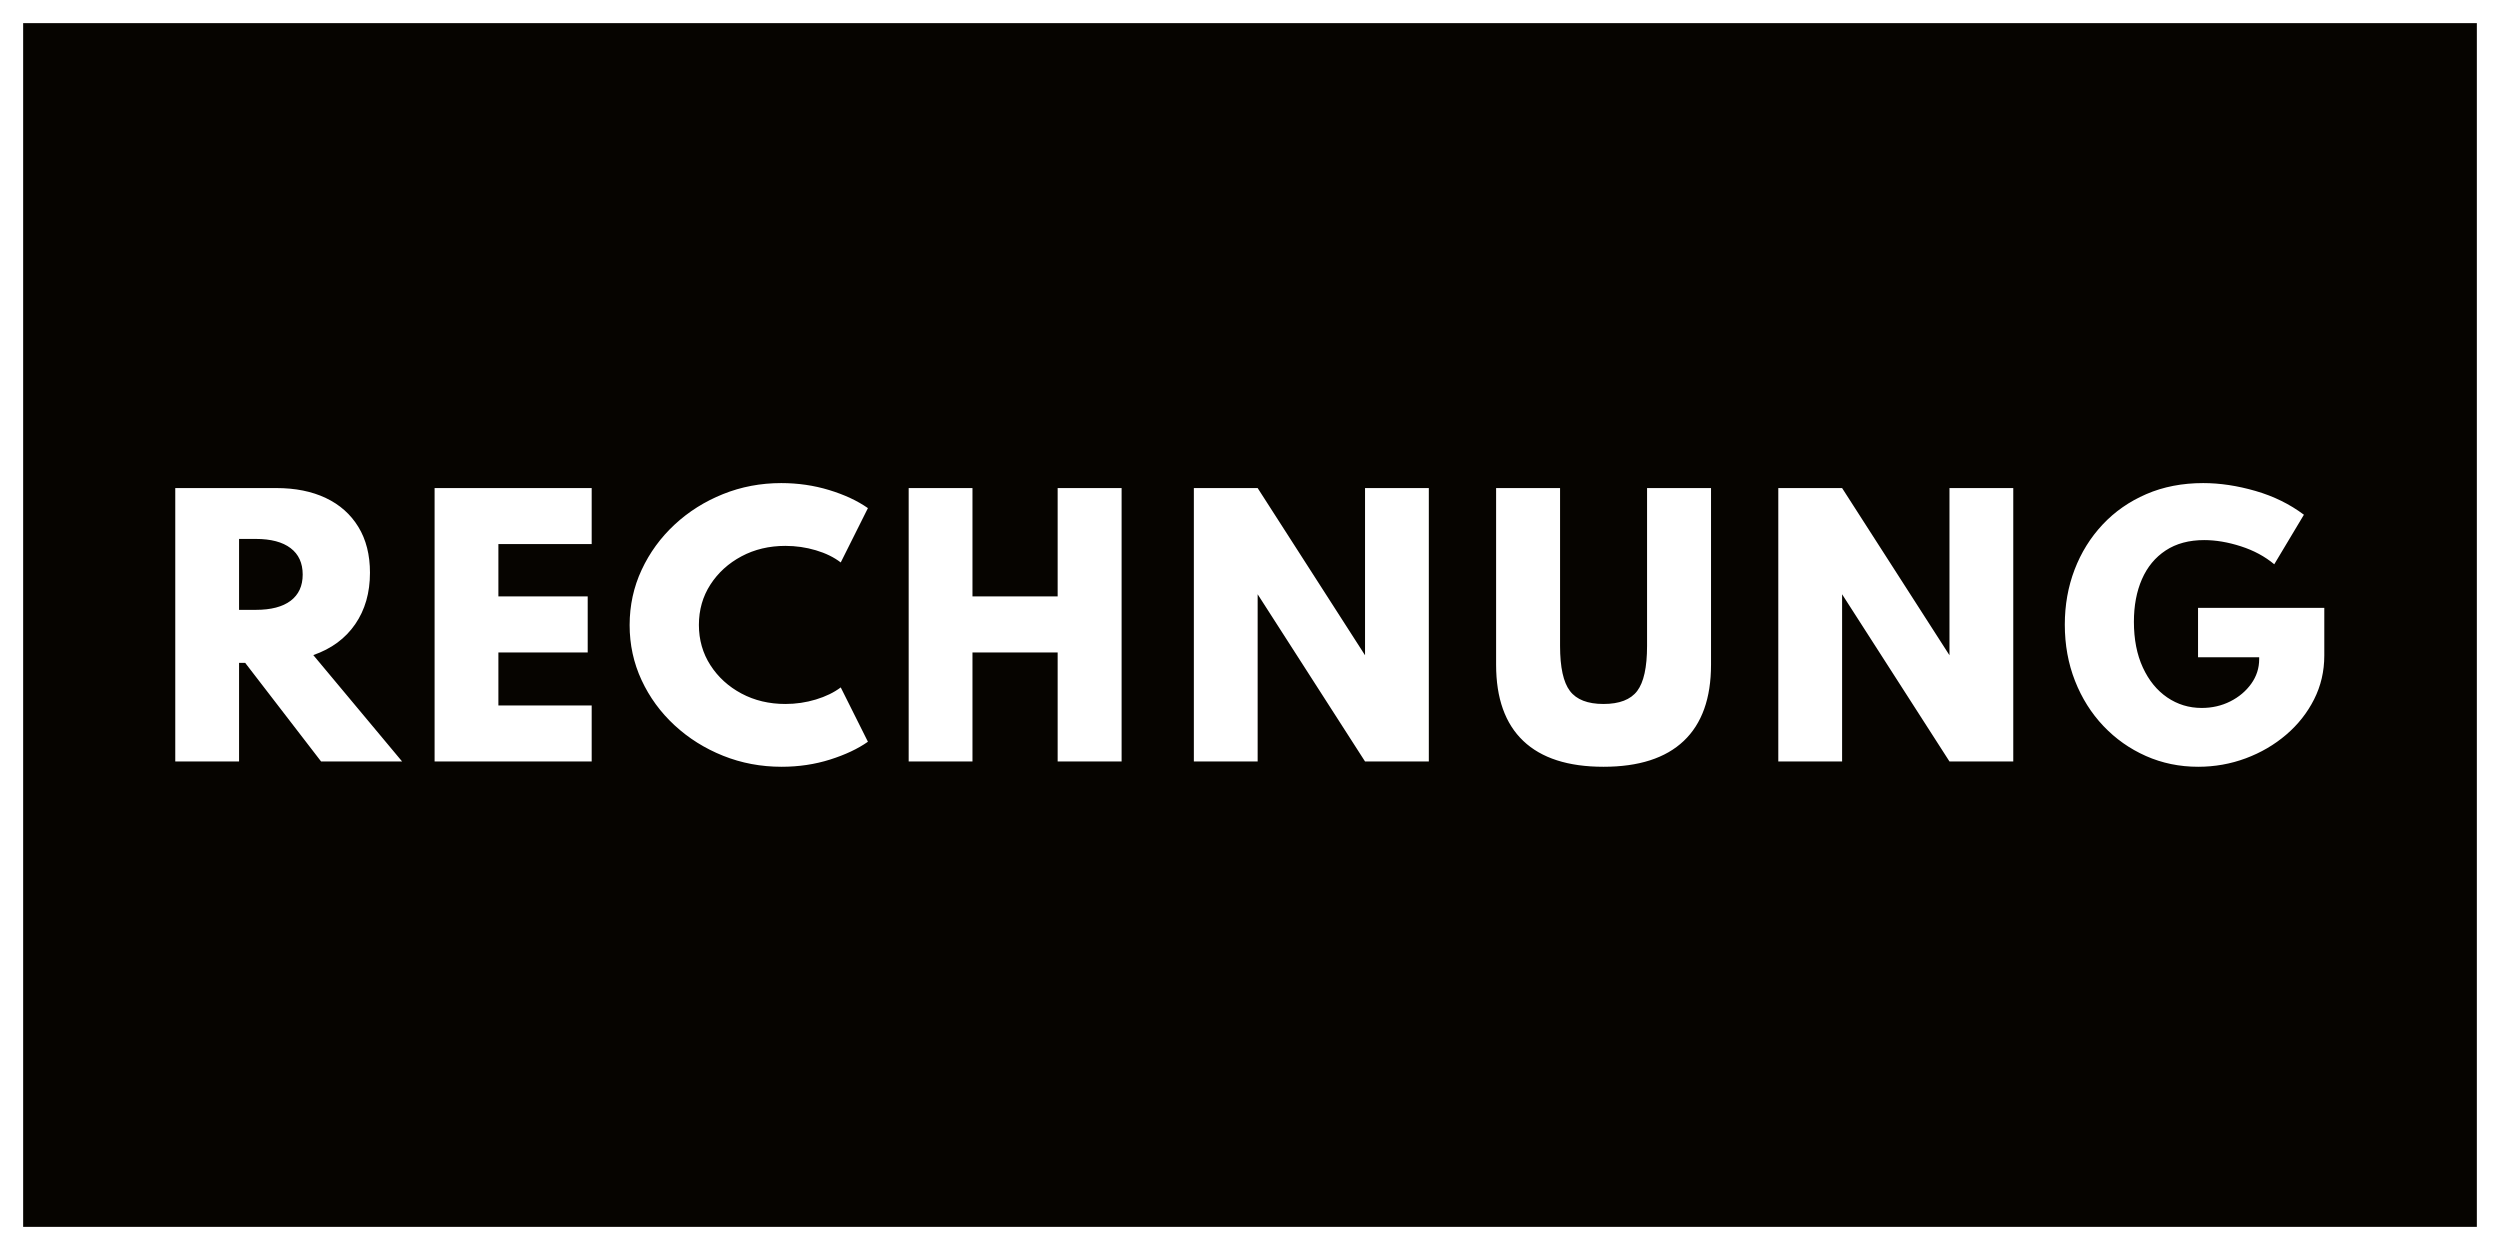
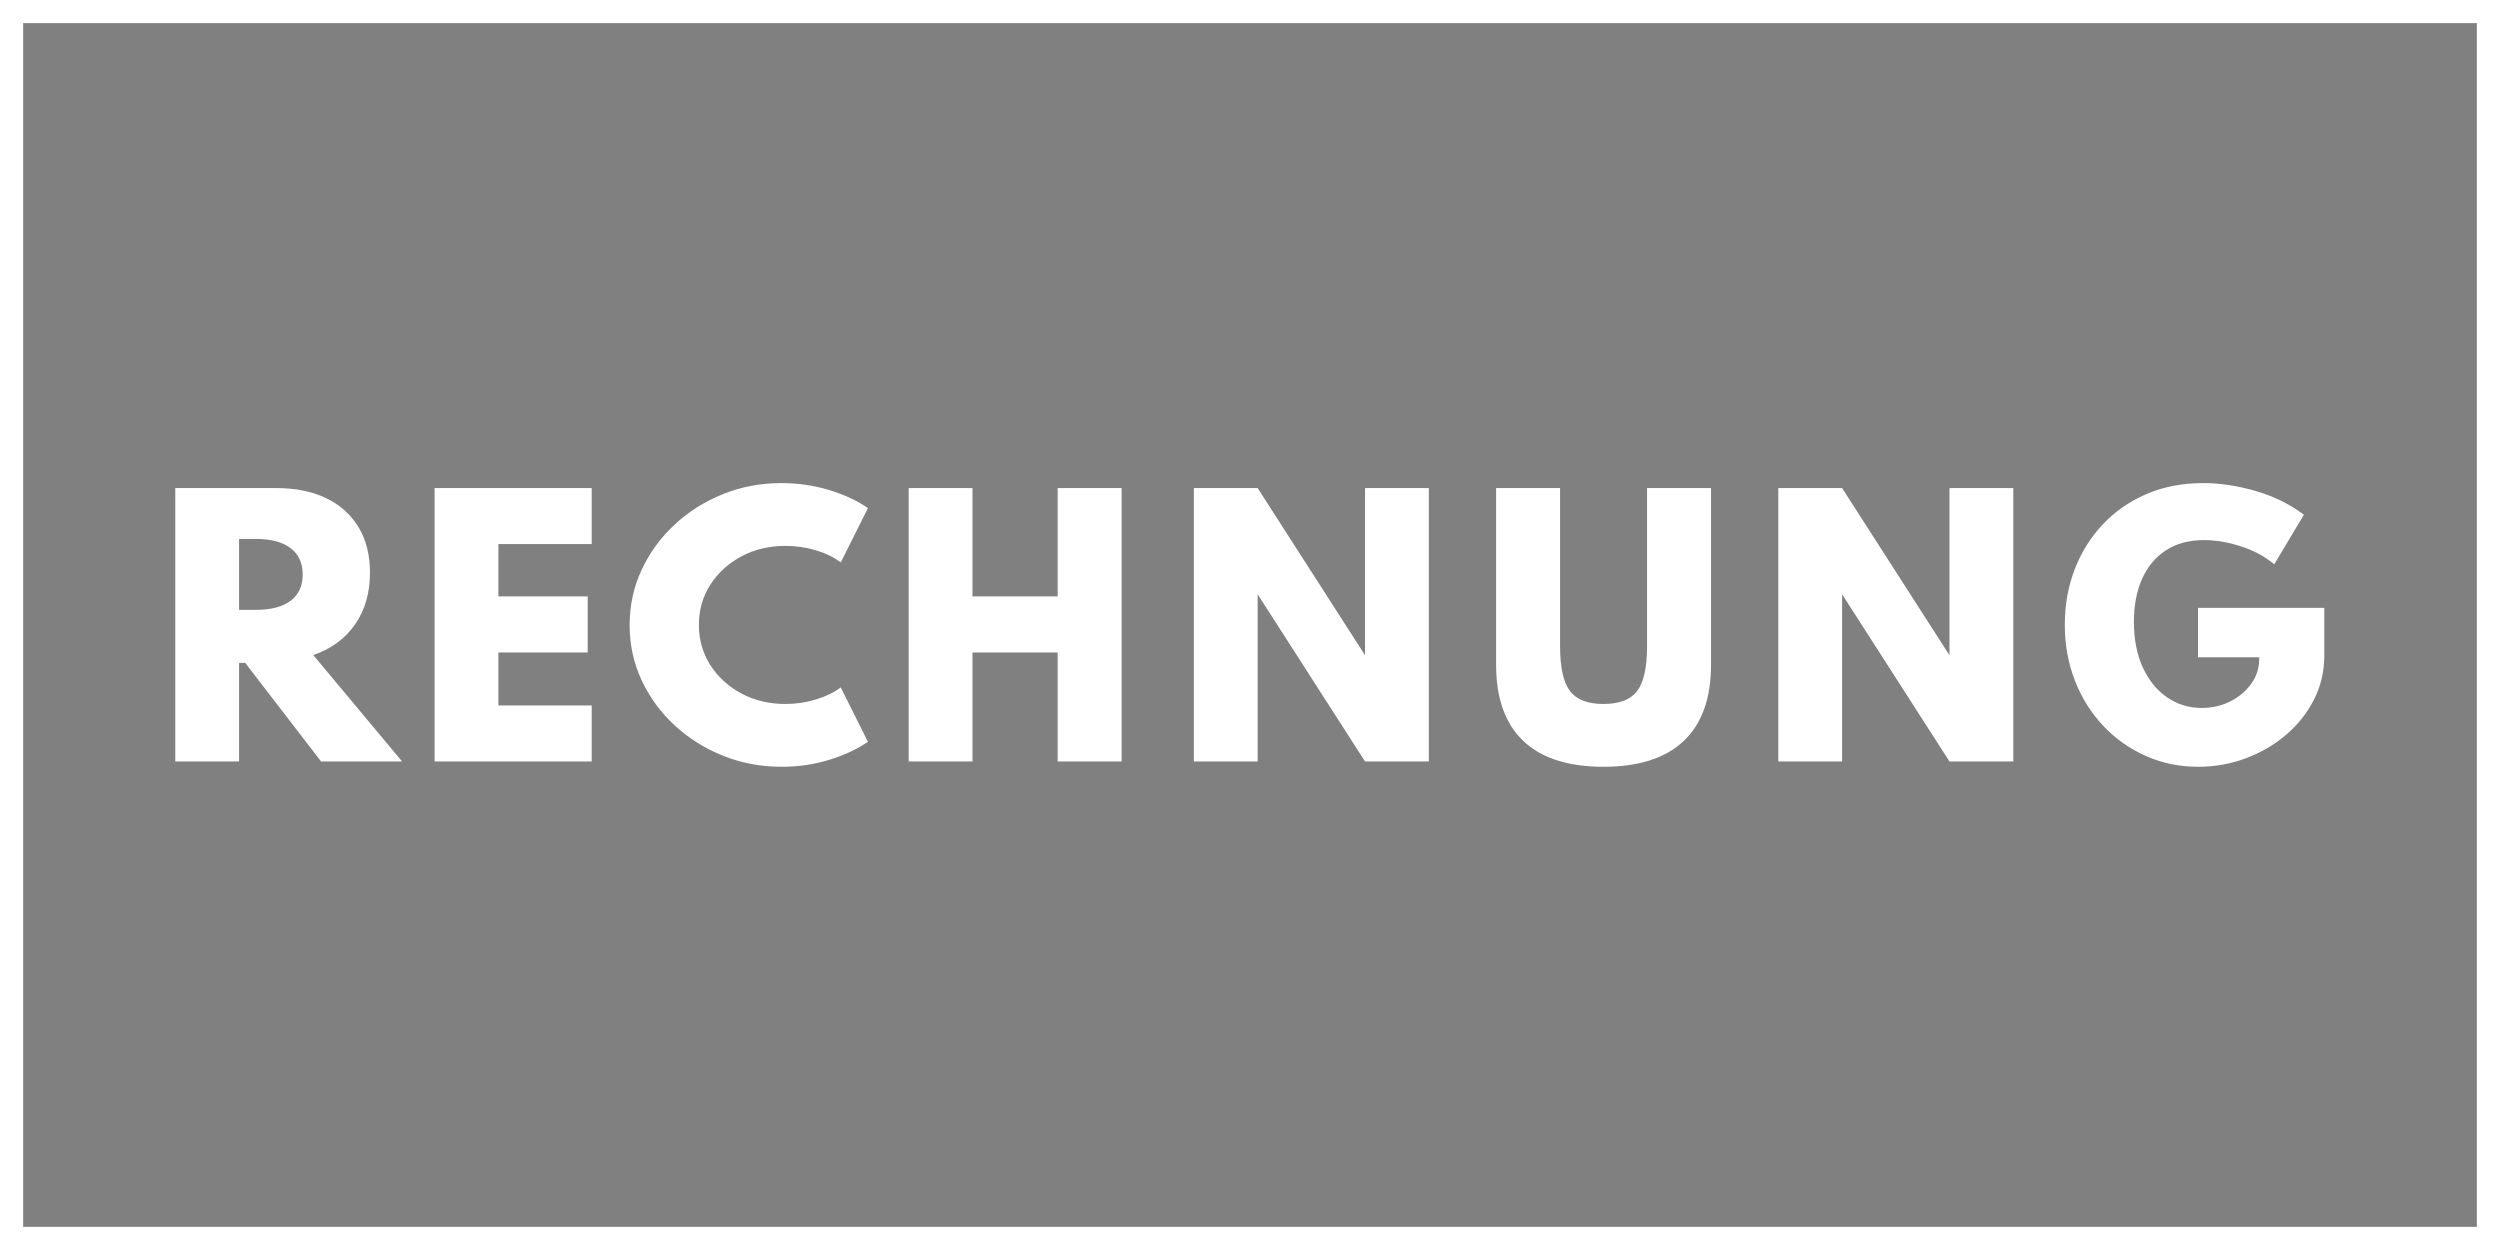
<svg xmlns="http://www.w3.org/2000/svg" width="100%" height="100%" viewBox="0 0 540 270" version="1.1" xml:space="preserve" style="fill-rule:evenodd;clip-rule:evenodd;stroke-linecap:round;stroke-linejoin:round;stroke-miterlimit:1.5;">
  <rect x="0" y="0" width="540" height="270" fill="#808080" stroke="none" />
-   <rect x="0" y="0" width="540" height="270" style="fill:rgb(6,4,0);stroke:rgb(6,4,0);stroke-width:1px;" />
  <g transform="matrix(1.618,0,0,1.618,-48.261,29.598)">
    <path d="M53.225,83.362L53.225,46.862L66.719,46.862C69.256,46.862 71.457,47.304 73.323,48.189C75.188,49.074 76.637,50.361 77.669,52.049C78.702,53.738 79.218,55.777 79.218,58.166C79.218,60.835 78.562,63.125 77.249,65.034C75.937,66.944 74.071,68.319 71.652,69.16L83.509,83.362L72.692,83.362L62.56,70.2L61.742,70.2L61.742,83.362L53.225,83.362ZM61.742,63.121L63.976,63.121C66.011,63.121 67.564,62.715 68.633,61.904C69.702,61.093 70.237,59.928 70.237,58.409C70.237,56.875 69.698,55.699 68.622,54.881C67.545,54.062 65.997,53.653 63.976,53.653L61.742,53.653L61.742,63.121ZM87.845,83.362L87.845,46.862L108.816,46.862L108.816,54.339L96.362,54.339L96.362,61.329L108.285,61.329L108.285,68.806L96.362,68.806L96.362,75.885L108.816,75.885L108.816,83.362L87.845,83.362ZM134.167,84.07C131.41,84.07 128.807,83.579 126.358,82.599C123.91,81.618 121.75,80.261 119.877,78.528C118.004,76.796 116.537,74.786 115.475,72.5C114.413,70.214 113.882,67.766 113.882,65.156C113.882,62.531 114.417,60.072 115.486,57.779C116.555,55.485 118.022,53.472 119.888,51.739C121.754,50.007 123.907,48.65 126.347,47.669C128.788,46.688 131.38,46.198 134.123,46.198C136.35,46.198 138.481,46.508 140.516,47.127C142.551,47.747 144.277,48.55 145.693,49.538L142.065,56.794C141.165,56.101 140.059,55.559 138.746,55.168C137.434,54.777 136.077,54.582 134.676,54.582C132.508,54.582 130.554,55.047 128.814,55.976C127.074,56.905 125.691,58.162 124.666,59.747C123.641,61.333 123.129,63.128 123.129,65.134C123.129,67.125 123.641,68.917 124.666,70.509C125.691,72.102 127.074,73.363 128.814,74.292C130.554,75.221 132.508,75.686 134.676,75.686C136.077,75.686 137.434,75.487 138.746,75.089C140.059,74.69 141.165,74.152 142.065,73.474L145.693,80.729C144.351,81.673 142.666,82.466 140.638,83.108C138.61,83.749 136.453,84.07 134.167,84.07ZM151.134,83.362L151.134,46.862L159.651,46.862L159.651,61.329L171.022,61.329L171.022,46.862L179.56,46.862L179.56,83.362L171.022,83.362L171.022,68.806L159.651,68.806L159.651,83.362L151.134,83.362ZM189.205,83.362L189.205,46.862L197.722,46.862L212.057,69.182L212.057,46.862L220.573,46.862L220.573,83.362L212.057,83.362L197.722,61.041L197.722,83.362L189.205,83.362ZM243.889,84.07C239.17,84.07 235.601,82.919 233.183,80.619C230.764,78.318 229.555,74.926 229.555,70.443L229.555,46.862L238.093,46.862L238.093,67.943C238.093,70.79 238.532,72.792 239.41,73.949C240.287,75.107 241.78,75.686 243.889,75.686C246.013,75.686 247.513,75.107 248.391,73.949C249.268,72.792 249.707,70.79 249.707,67.943L249.707,46.862L258.246,46.862L258.246,70.443C258.246,74.926 257.033,78.318 254.607,80.619C252.181,82.919 248.608,84.07 243.889,84.07ZM267.227,83.362L267.227,46.862L275.744,46.862L290.079,69.182L290.079,46.862L298.595,46.862L298.595,83.362L290.079,83.362L275.744,61.041L275.744,83.362L267.227,83.362ZM323.283,84.07C320.79,84.07 318.464,83.591 316.304,82.632C314.143,81.673 312.252,80.339 310.629,78.628C309.007,76.917 307.743,74.908 306.836,72.6C305.929,70.292 305.475,67.788 305.475,65.09C305.475,62.479 305.91,60.035 306.78,57.756C307.65,55.478 308.897,53.472 310.519,51.739C312.141,50.007 314.088,48.65 316.359,47.669C318.63,46.688 321.159,46.198 323.946,46.198C326.188,46.198 328.518,46.548 330.937,47.249C333.355,47.949 335.509,49.007 337.396,50.423L333.437,57.037C332.183,55.99 330.697,55.19 328.979,54.637C327.261,54.084 325.628,53.808 324.079,53.808C322.059,53.808 320.348,54.269 318.947,55.19C317.546,56.112 316.488,57.391 315.773,59.028C315.057,60.665 314.7,62.56 314.7,64.714C314.7,67.058 315.098,69.094 315.894,70.819C316.691,72.545 317.775,73.876 319.146,74.812C320.518,75.748 322.051,76.217 323.747,76.217C325.134,76.217 326.406,75.925 327.563,75.343C328.721,74.76 329.654,73.975 330.362,72.987C331.07,71.999 331.423,70.908 331.423,69.713L331.423,69.448L323.261,69.448L323.261,62.855L340.117,62.855L340.117,69.226C340.117,71.321 339.664,73.267 338.757,75.066C337.85,76.866 336.607,78.44 335.029,79.789C333.451,81.139 331.652,82.189 329.632,82.942C327.611,83.694 325.495,84.07 323.283,84.07Z" style="fill:white;" />
  </g>
  <rect x="0" y="0" width="540" height="270" style="fill:none;stroke:white;stroke-width:10px;" />
</svg>